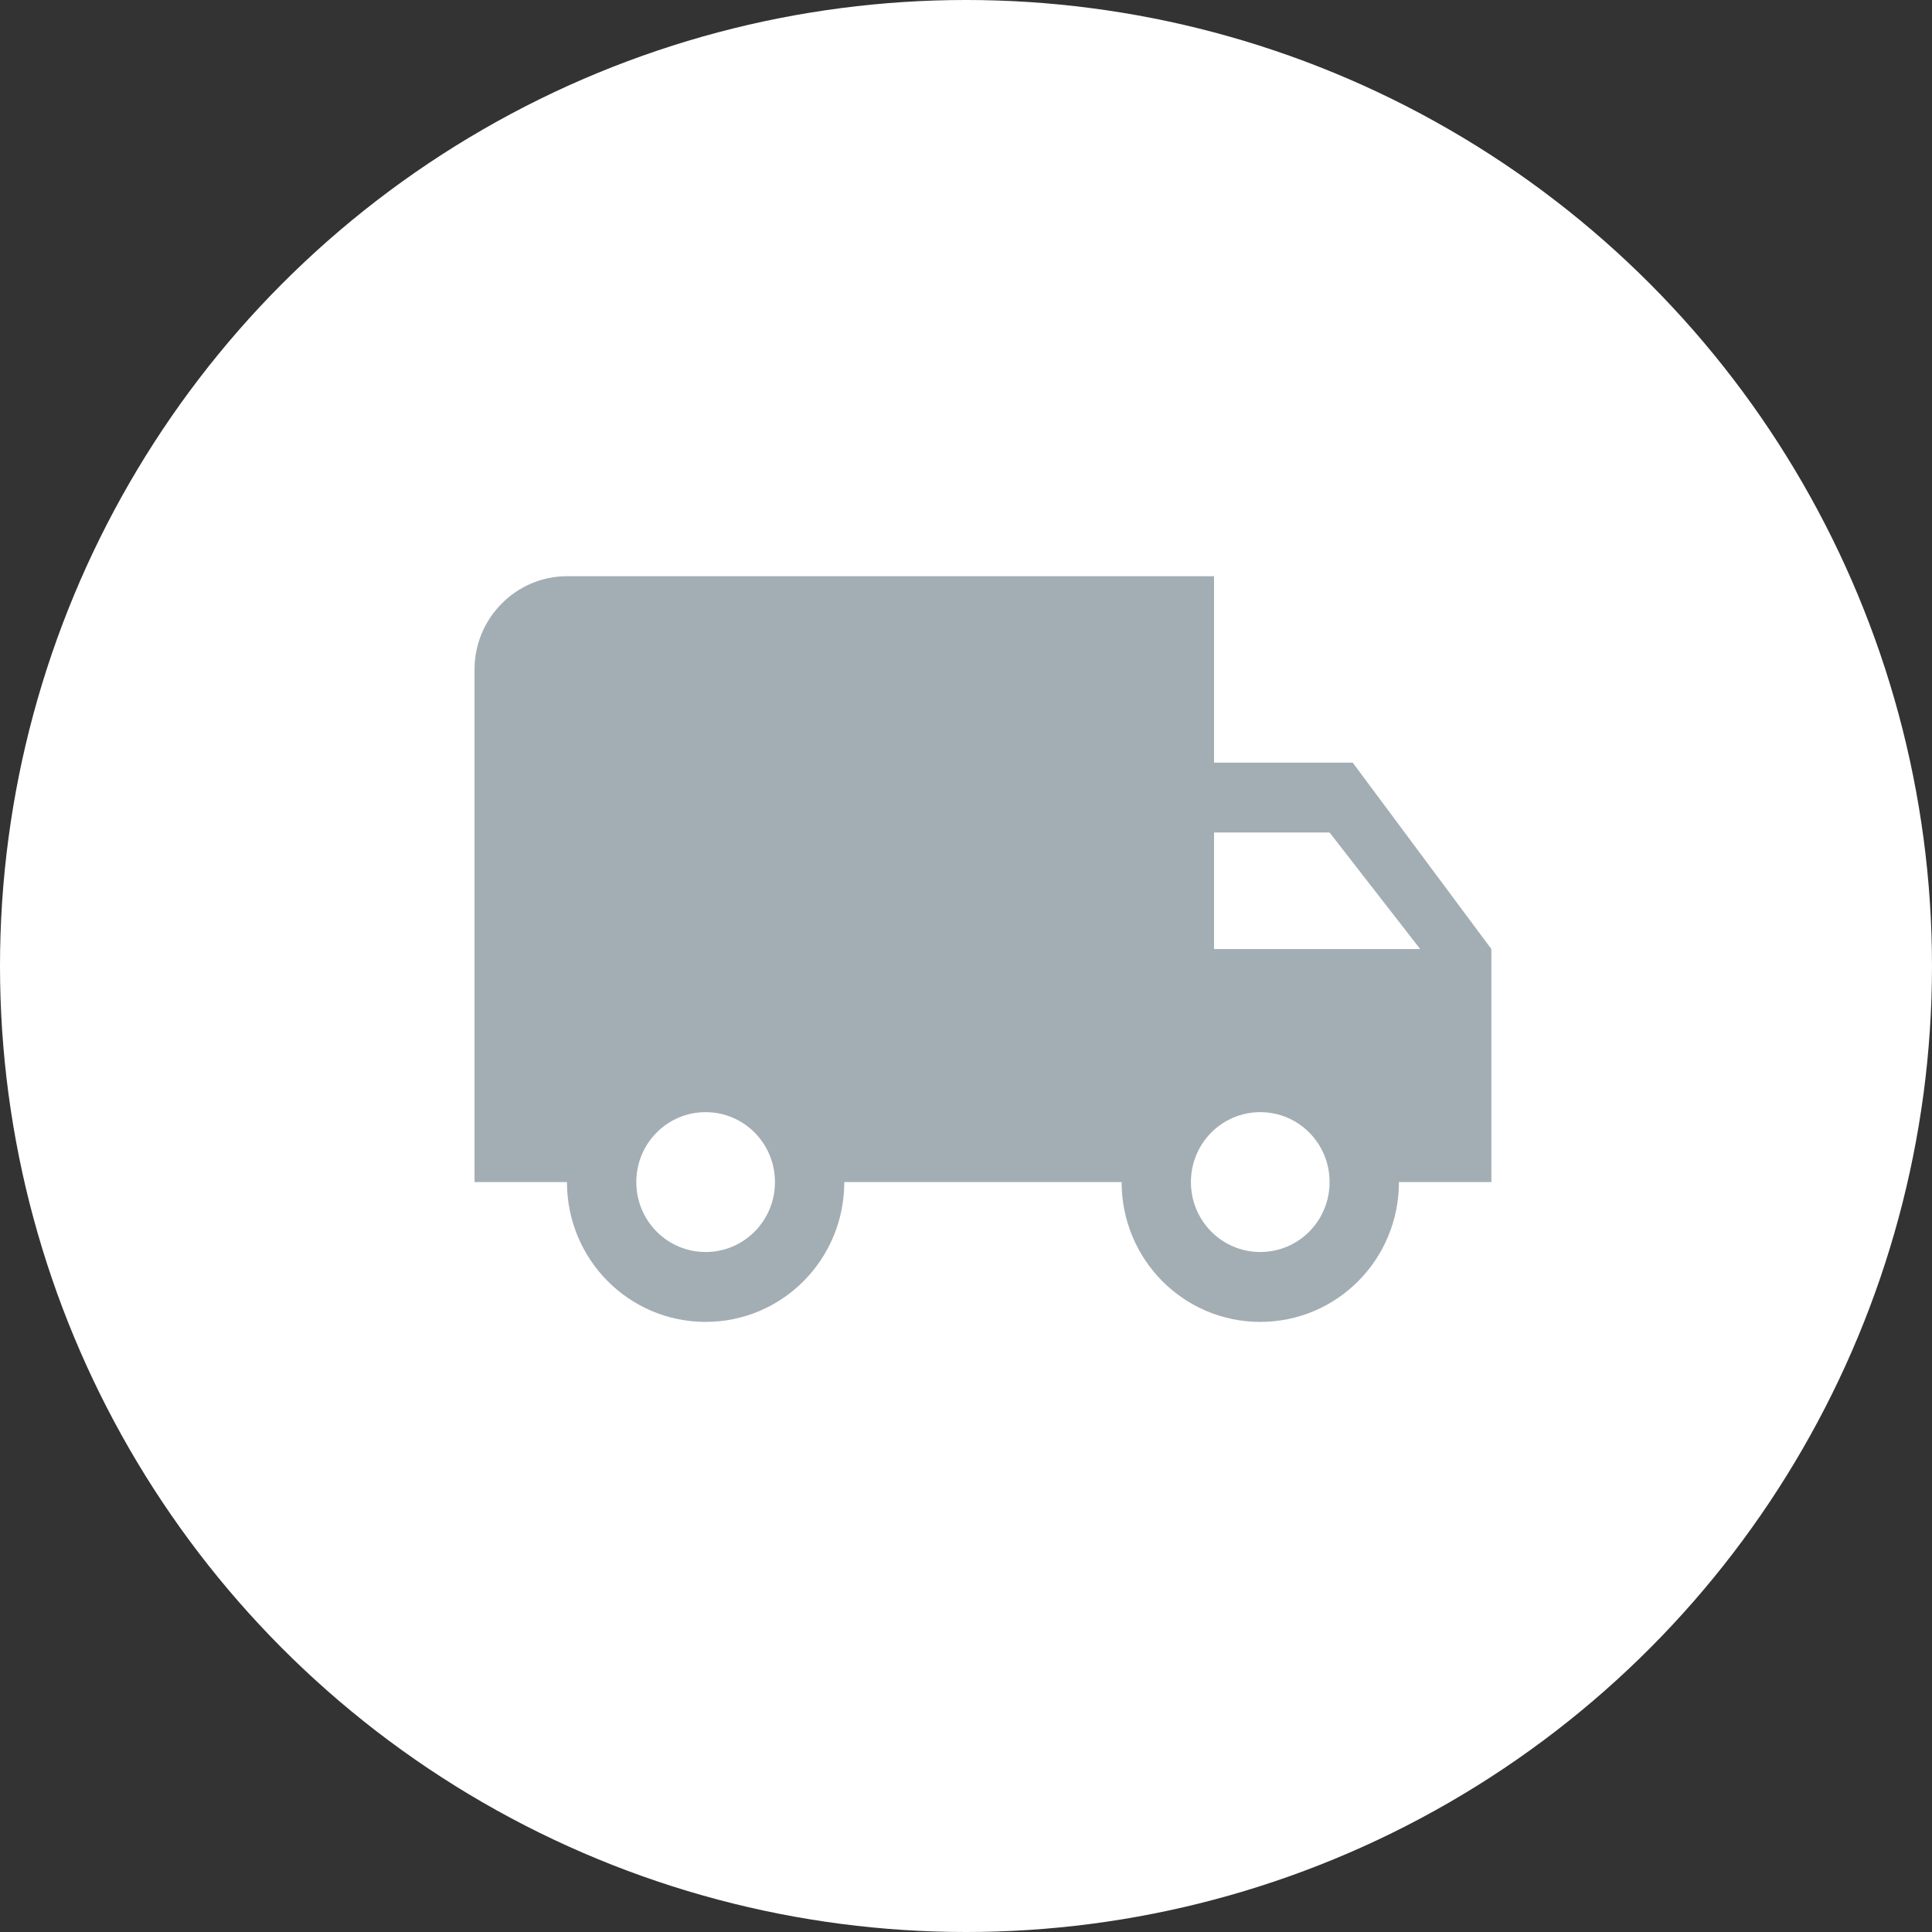
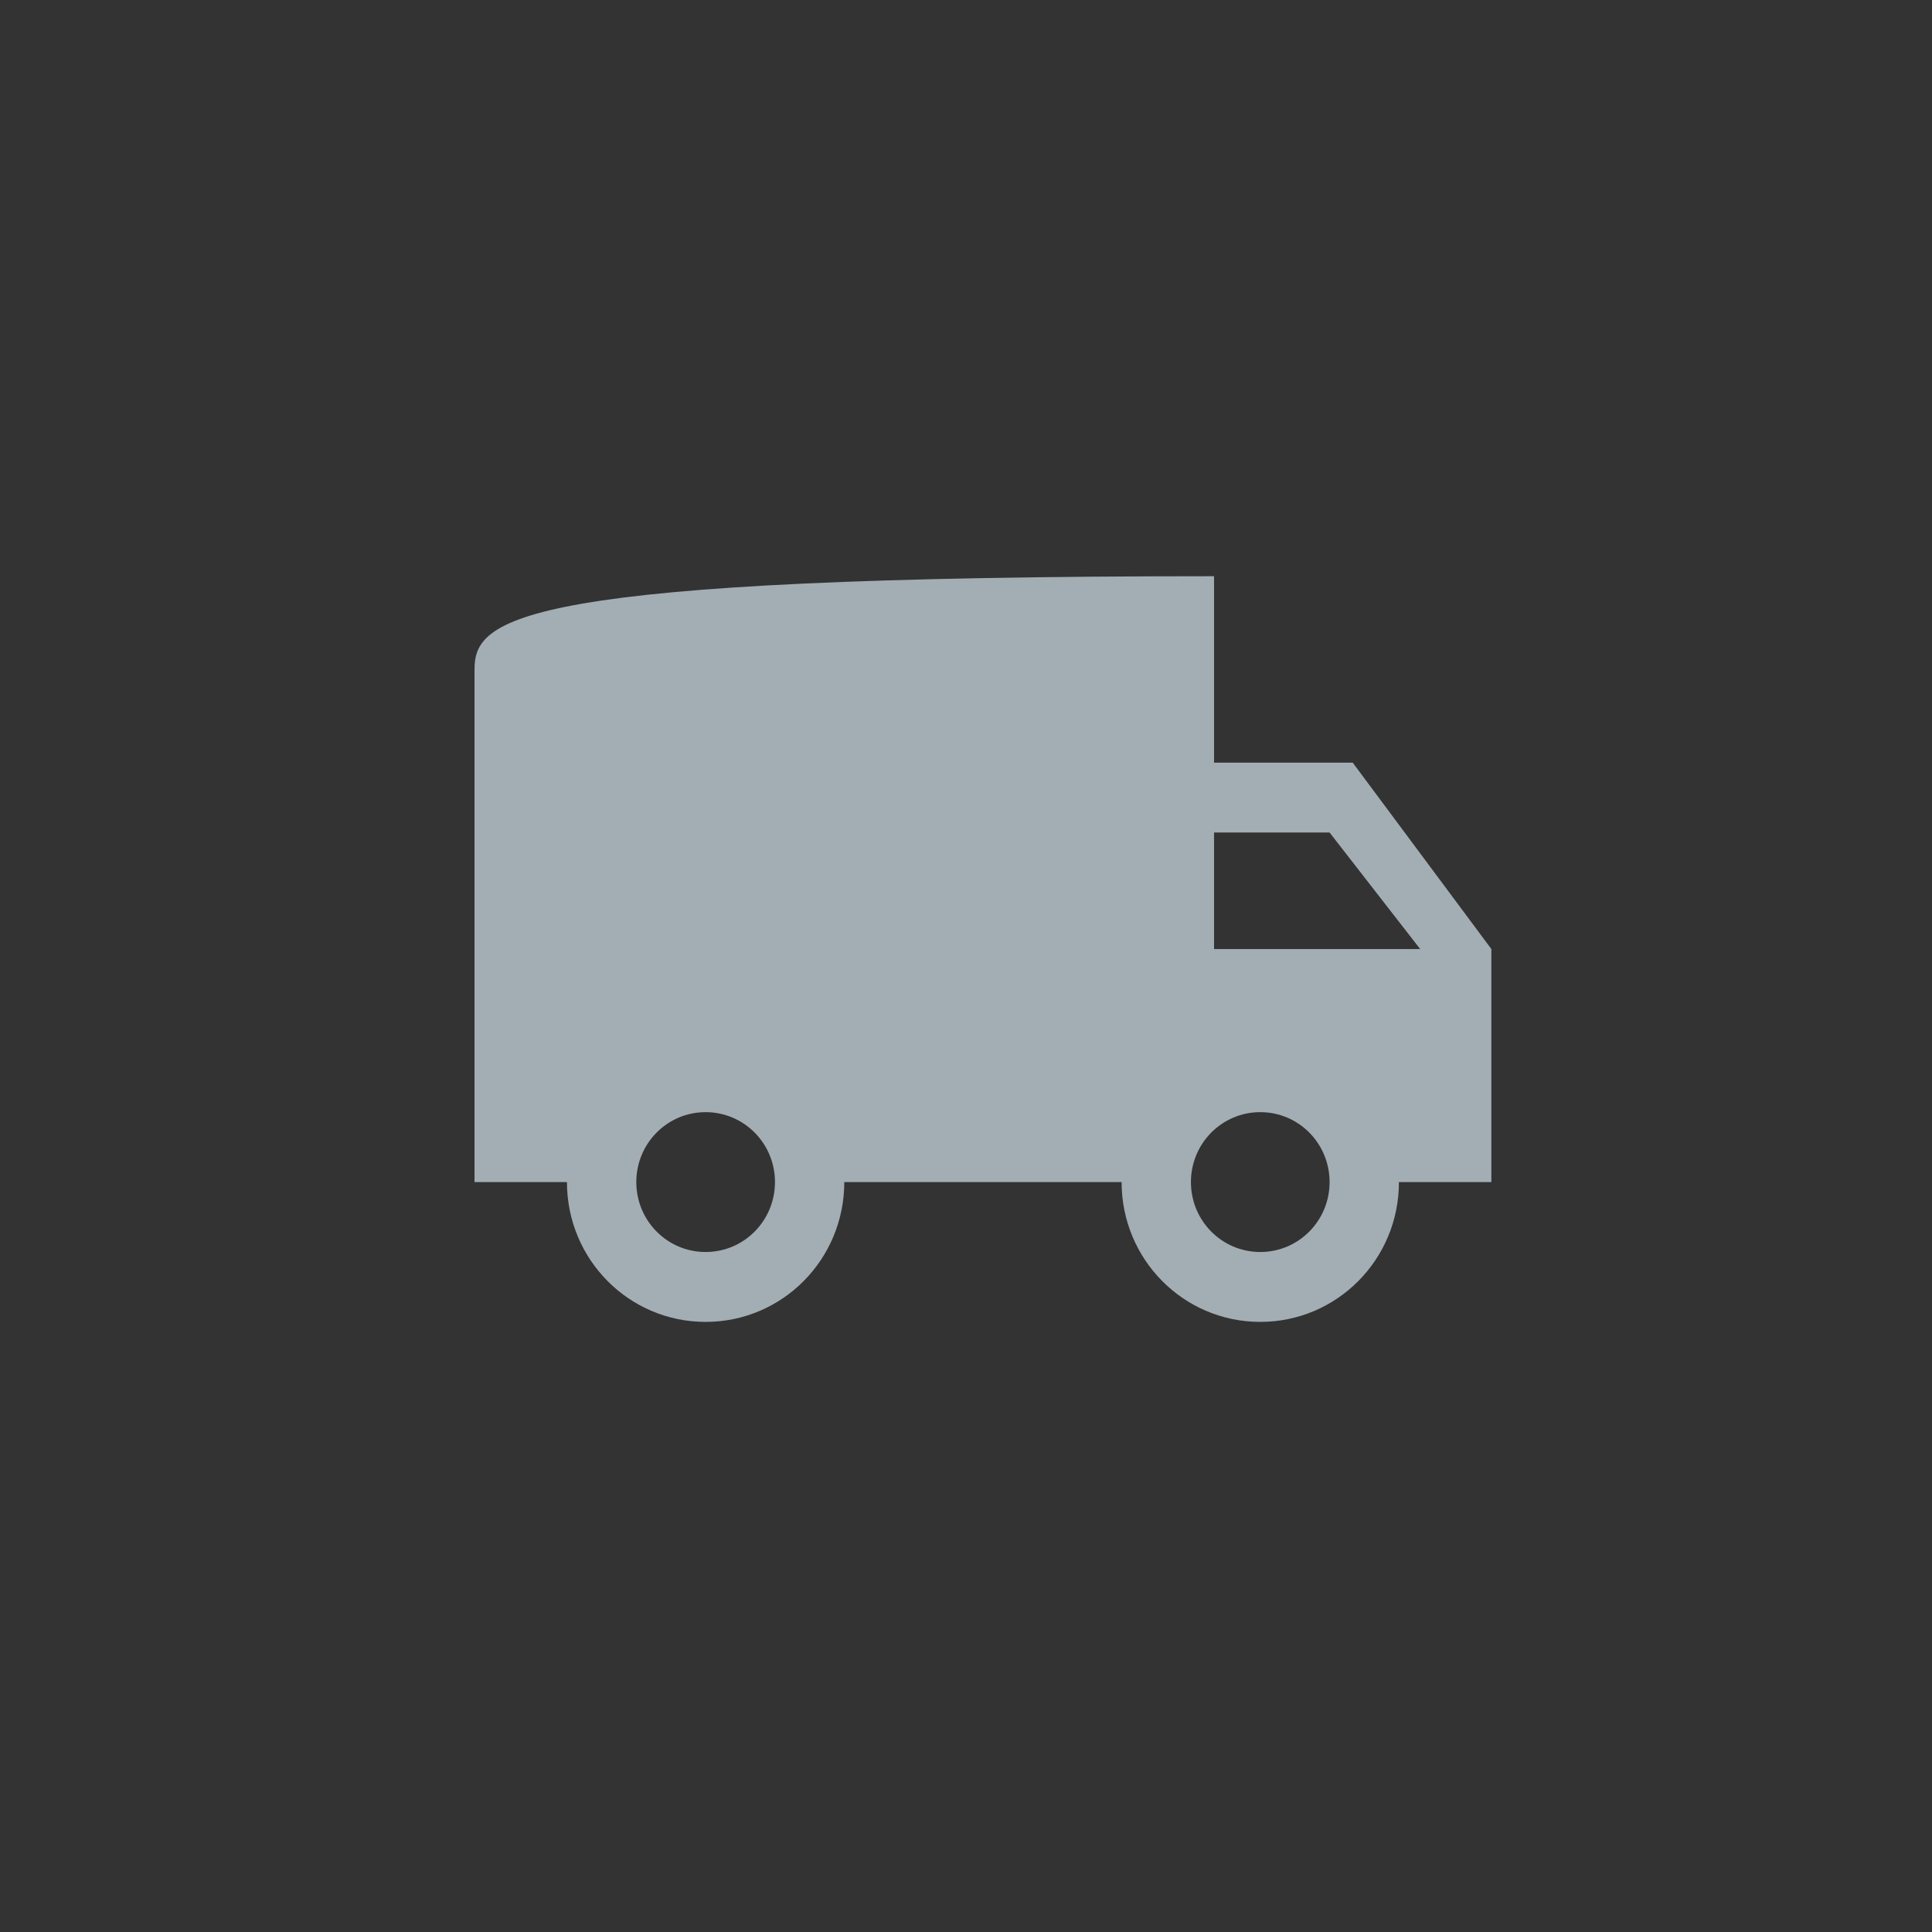
<svg xmlns="http://www.w3.org/2000/svg" width="57" height="57" viewBox="0 0 57 57" fill="none">
  <rect x="0" y="0" width="57" height="57" fill="#333333" stroke="none" />
-   <circle cx="28.5" cy="28.5" r="28.5" fill="white" />
-   <path d="M39.909 22.5H35.818V17H16.727C15.227 17 14 18.238 14 19.75V34.875H16.727C16.727 37.157 18.555 39 20.818 39C23.082 39 24.909 37.157 24.909 34.875H33.091C33.091 37.157 34.918 39 37.182 39C39.446 39 41.273 37.157 41.273 34.875H44V28L39.909 22.5ZM20.818 36.938C19.686 36.938 18.773 36.016 18.773 34.875C18.773 33.734 19.686 32.812 20.818 32.812C21.95 32.812 22.864 33.734 22.864 34.875C22.864 36.016 21.95 36.938 20.818 36.938ZM39.227 24.562L41.9 28H35.818V24.562H39.227ZM37.182 36.938C36.05 36.938 35.136 36.016 35.136 34.875C35.136 33.734 36.05 32.812 37.182 32.812C38.314 32.812 39.227 33.734 39.227 34.875C39.227 36.016 38.314 36.938 37.182 36.938Z" fill="#A3AEB4" />
+   <path d="M39.909 22.5H35.818V17C15.227 17 14 18.238 14 19.75V34.875H16.727C16.727 37.157 18.555 39 20.818 39C23.082 39 24.909 37.157 24.909 34.875H33.091C33.091 37.157 34.918 39 37.182 39C39.446 39 41.273 37.157 41.273 34.875H44V28L39.909 22.5ZM20.818 36.938C19.686 36.938 18.773 36.016 18.773 34.875C18.773 33.734 19.686 32.812 20.818 32.812C21.95 32.812 22.864 33.734 22.864 34.875C22.864 36.016 21.95 36.938 20.818 36.938ZM39.227 24.562L41.9 28H35.818V24.562H39.227ZM37.182 36.938C36.05 36.938 35.136 36.016 35.136 34.875C35.136 33.734 36.05 32.812 37.182 32.812C38.314 32.812 39.227 33.734 39.227 34.875C39.227 36.016 38.314 36.938 37.182 36.938Z" fill="#A3AEB4" />
</svg>